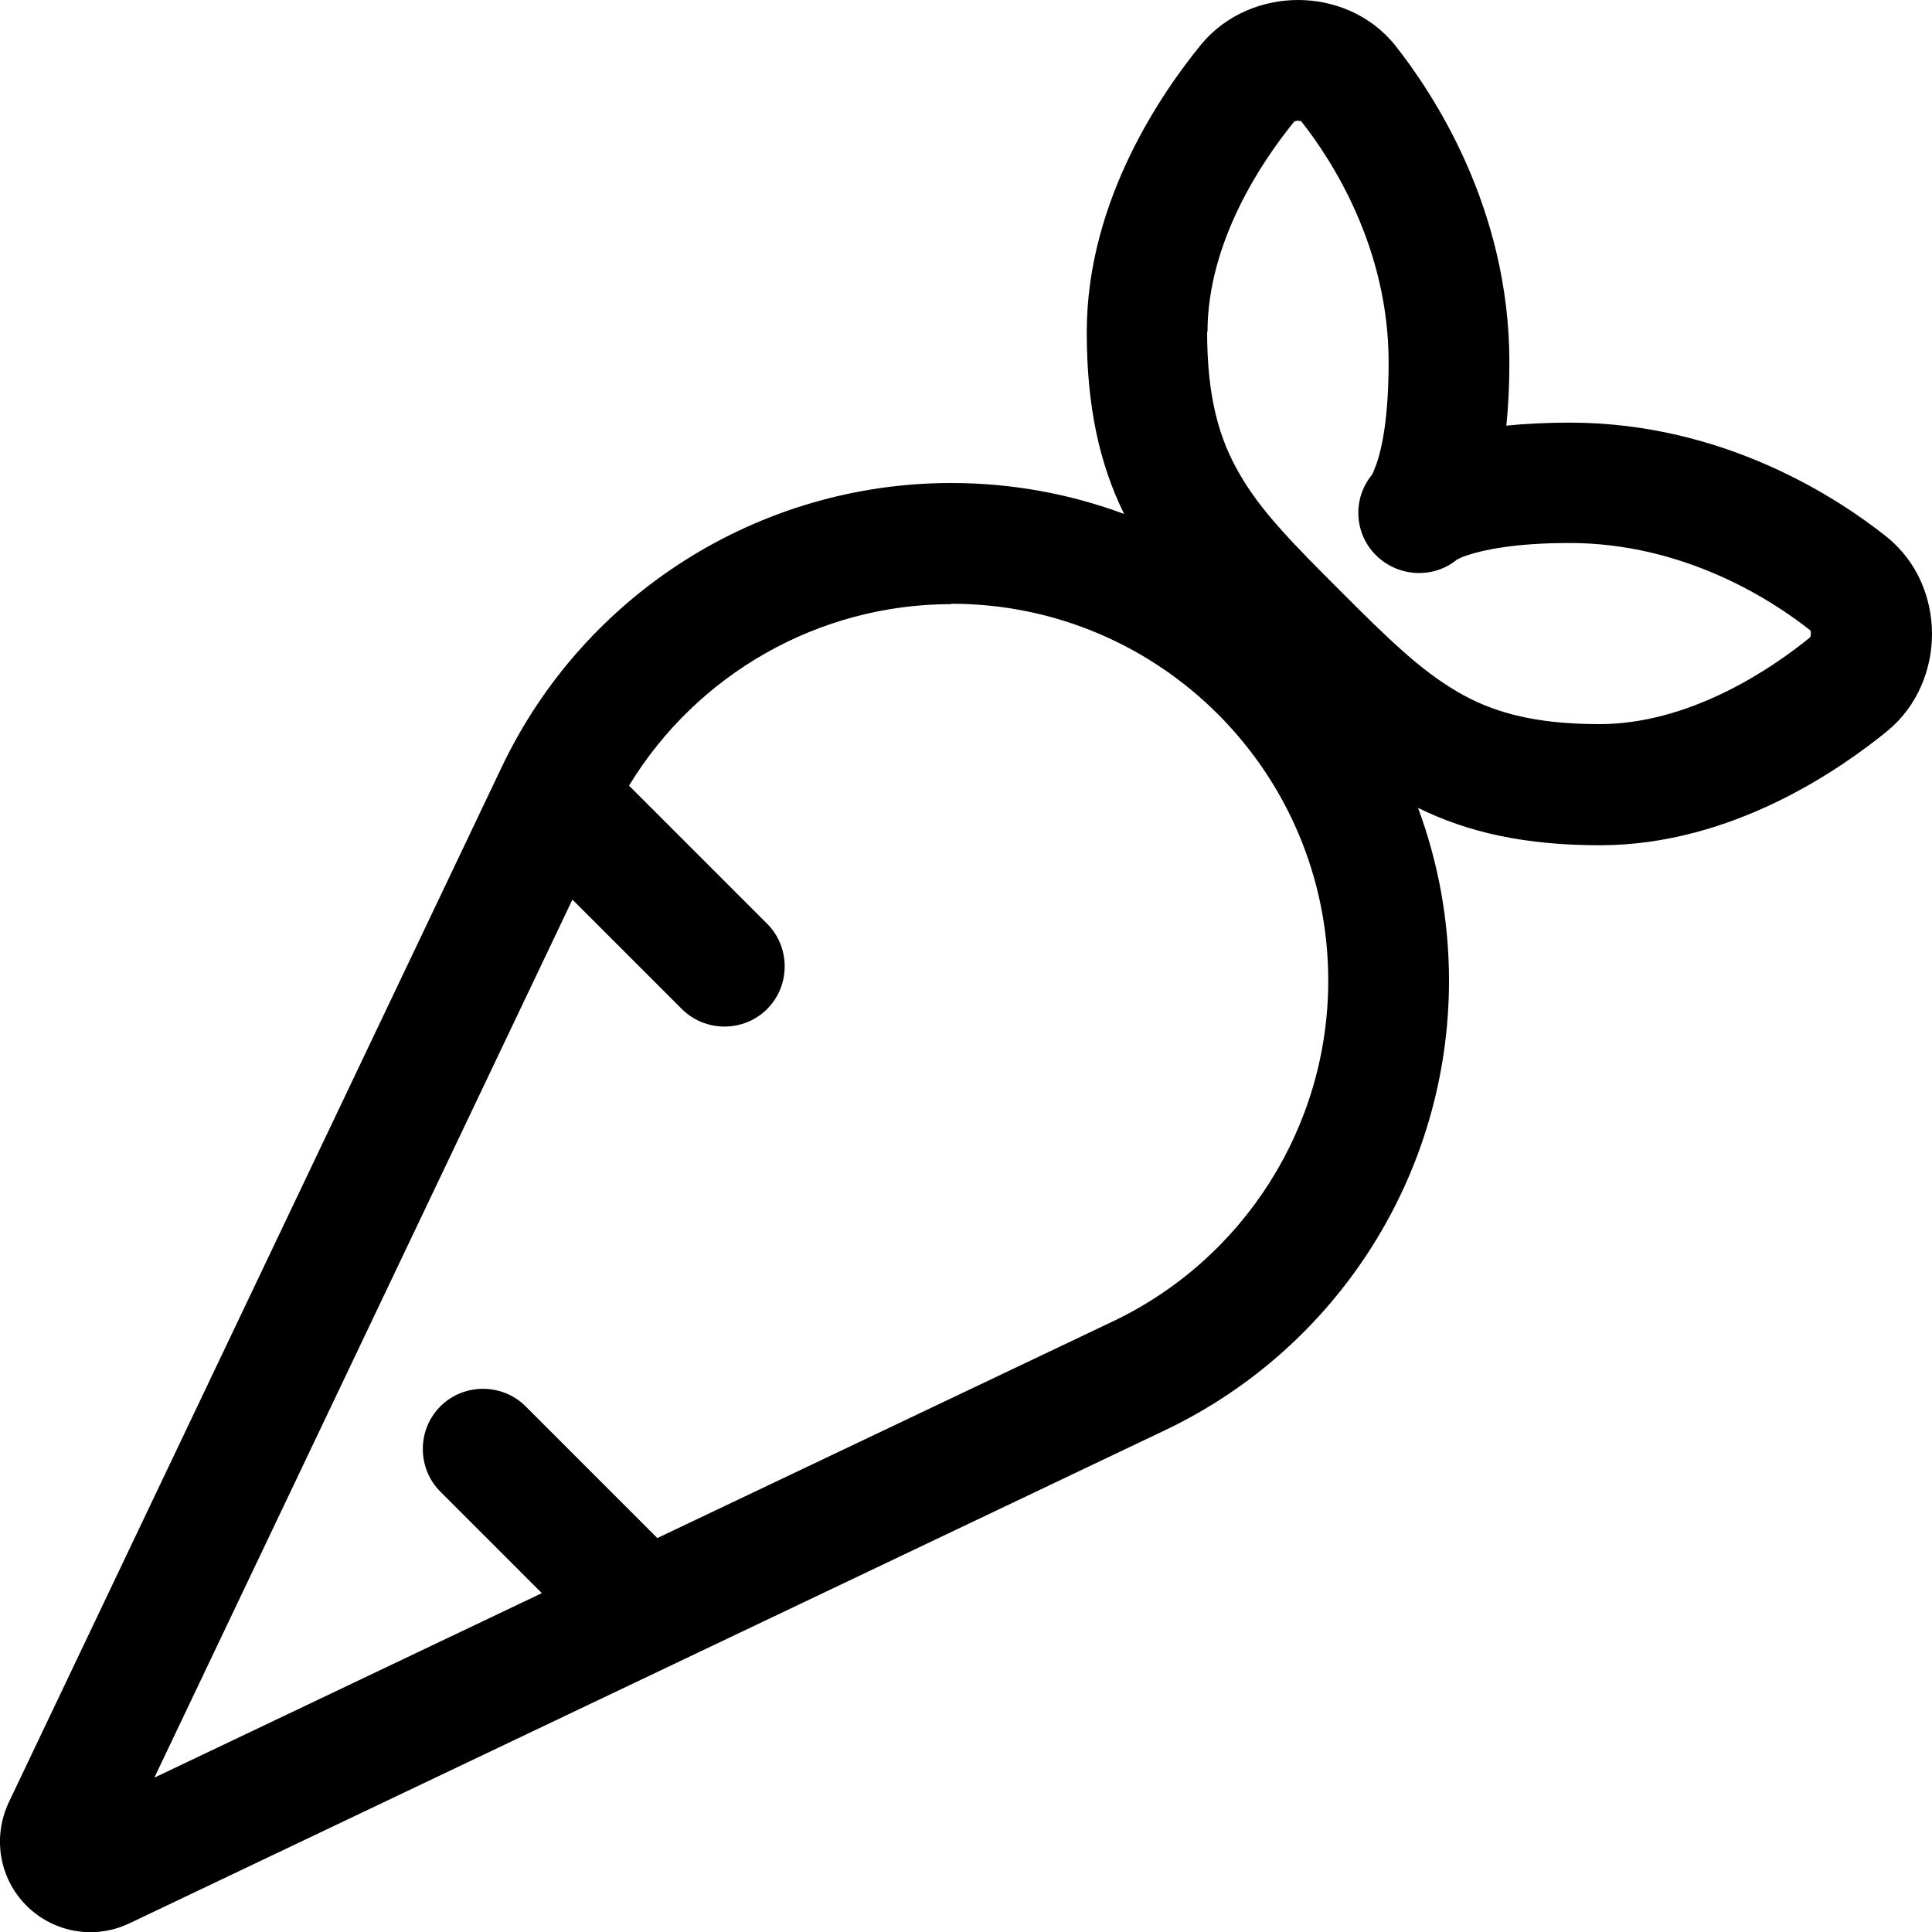
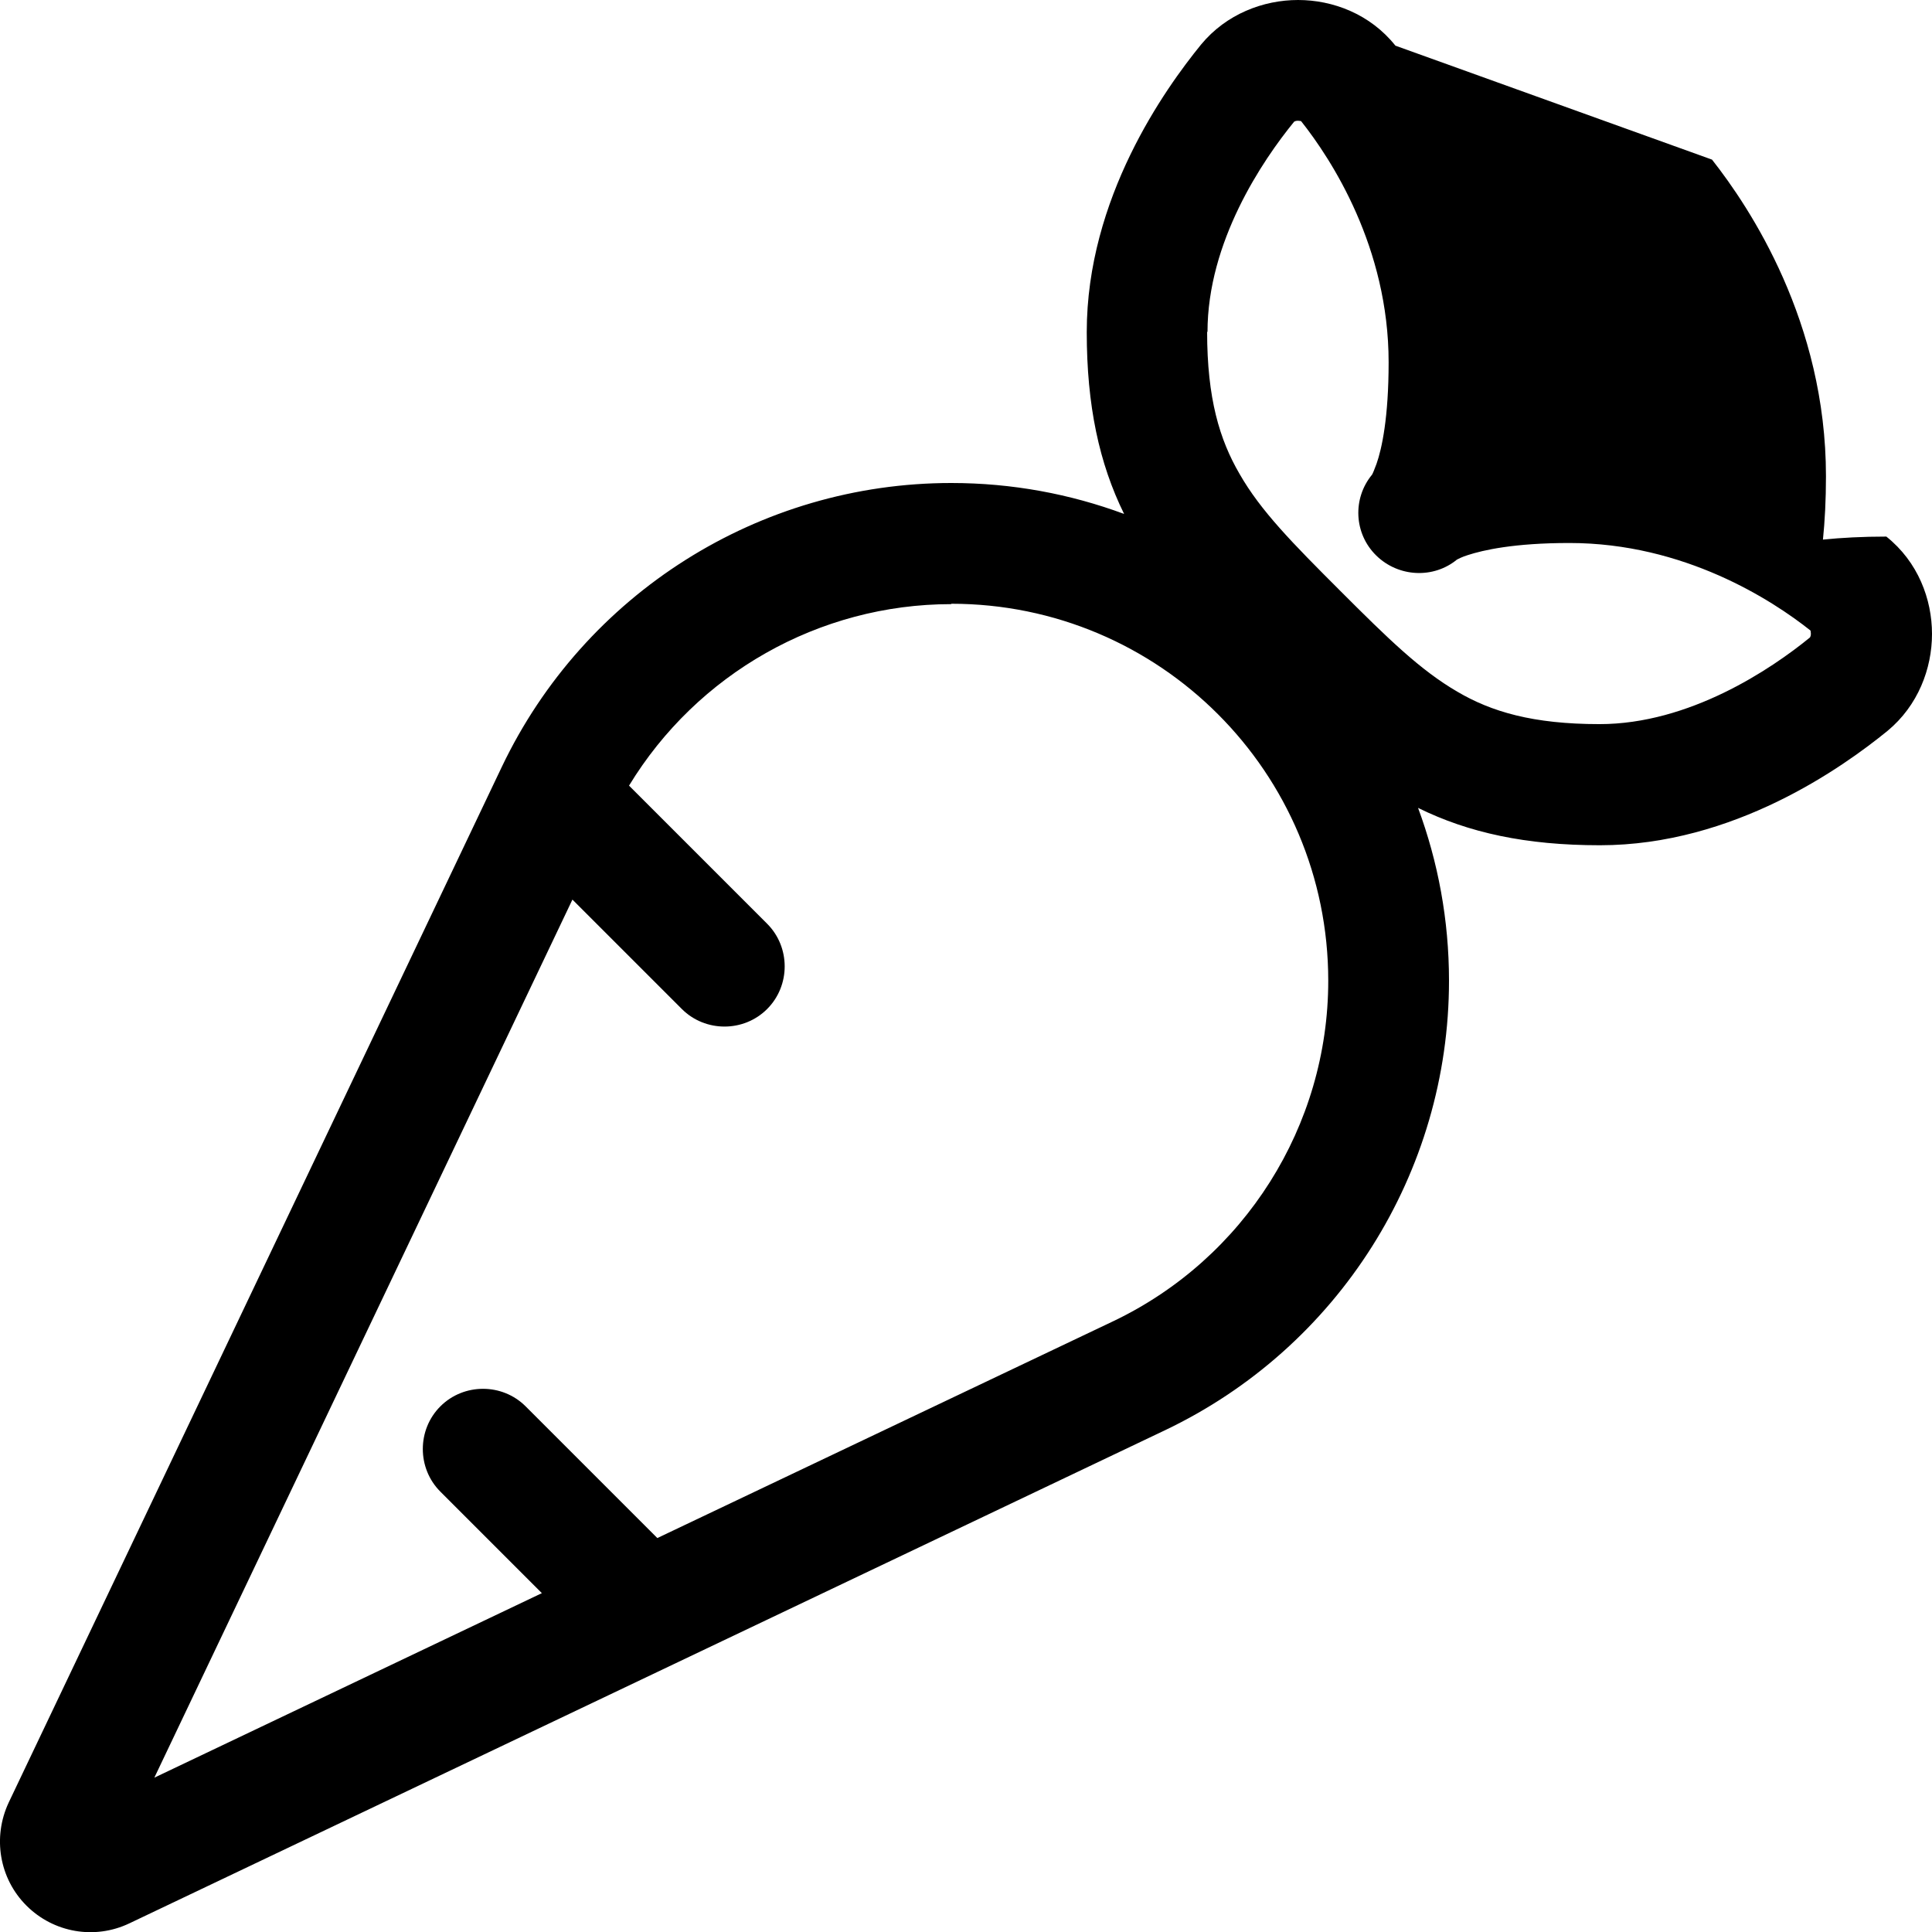
<svg xmlns="http://www.w3.org/2000/svg" viewBox="0 0 512 512" width="80" height="80">
-   <path d="M320 88c0-23.9 14.5-45.4 23-55.8c0 0 0 0 .1 0c.1-.1 .4-.2 .9-.2c.4 0 .7 .1 .8 .1C352.9 42.3 368 65.6 368 96c0 14.7-1.8 22.9-3.2 26.9c-.6 1.6-1 2.6-1.2 2.9c-5.2 6.3-4.8 15.6 1.1 21.4s15.2 6.2 21.4 1.1c.4-.2 1.3-.7 2.9-1.2c4-1.3 12.2-3.2 26.9-3.2c30.4 0 53.7 15.1 63.9 23.2c0 .1 .1 .4 .1 .8c0 .5-.1 .8-.2 .9c0 0 0 0 0 .1c-10.4 8.5-32 23-55.8 23c-17.7 0-28.7-3.3-37.7-8.6c-9.8-5.7-18.3-14-31-26.7s-21.1-21.2-26.7-31c-5.3-9.1-8.6-20-8.6-37.7zm49.8-75.9C363.1 3.7 353.2 0 344 0s-19 3.7-25.7 11.8C308.7 23.6 288 52.5 288 88c0 19.5 3.3 34.8 9.9 48.2c-14.3-5.3-29.7-8.2-45.8-8.2c-50.9 0-97.2 29.3-119.1 75.2L2.3 477.7C-2 486.9-.2 497.8 7 505s18.1 9.1 27.3 4.7L308.8 379c45.9-21.9 75.2-68.2 75.2-119.1c0-16.1-2.9-31.5-8.2-45.8c13.4 6.6 28.6 9.9 48.2 9.9c35.5 0 64.4-20.7 76.2-30.3C508.3 187 512 177.2 512 168c0-9.2-3.7-19.1-12.1-25.8c-12.7-10.1-43-30.2-83.9-30.2c-6.3 0-11.9 .3-16.8 .8c.5-4.9 .8-10.5 .8-16.8c0-40.9-20.2-71.2-30.2-83.9zM252.1 160c55.2 0 99.9 44.7 99.9 99.9c0 38.5-22.2 73.6-56.9 90.2L174.2 407.6l-34.9-34.9c-6.2-6.2-16.4-6.2-22.6 0s-6.2 16.4 0 22.6l26.9 26.9L40.9 471.1 151.7 238.4l29 29c6.2 6.2 16.4 6.2 22.6 0s6.2-16.4 0-22.6l-36.6-36.6c18-29.6 50.3-48.1 85.4-48.1z" />
+   <path d="M320 88c0-23.9 14.5-45.4 23-55.8c0 0 0 0 .1 0c.1-.1 .4-.2 .9-.2c.4 0 .7 .1 .8 .1C352.9 42.3 368 65.6 368 96c0 14.7-1.8 22.9-3.2 26.9c-.6 1.6-1 2.6-1.2 2.9c-5.2 6.3-4.8 15.6 1.1 21.4s15.2 6.2 21.4 1.1c.4-.2 1.3-.7 2.9-1.2c4-1.3 12.2-3.2 26.9-3.2c30.4 0 53.7 15.1 63.9 23.2c0 .1 .1 .4 .1 .8c0 .5-.1 .8-.2 .9c0 0 0 0 0 .1c-10.4 8.5-32 23-55.8 23c-17.7 0-28.7-3.3-37.7-8.6c-9.8-5.7-18.3-14-31-26.7s-21.1-21.2-26.7-31c-5.3-9.1-8.6-20-8.6-37.7zm49.8-75.9C363.1 3.7 353.2 0 344 0s-19 3.7-25.7 11.8C308.7 23.6 288 52.5 288 88c0 19.5 3.3 34.8 9.9 48.2c-14.3-5.3-29.7-8.2-45.8-8.2c-50.9 0-97.2 29.3-119.1 75.2L2.3 477.7C-2 486.9-.2 497.8 7 505s18.1 9.1 27.3 4.7L308.8 379c45.9-21.9 75.2-68.2 75.2-119.1c0-16.1-2.9-31.5-8.2-45.8c13.4 6.6 28.6 9.9 48.2 9.9c35.5 0 64.4-20.7 76.2-30.3C508.3 187 512 177.2 512 168c0-9.2-3.7-19.1-12.1-25.8c-6.3 0-11.9 .3-16.8 .8c.5-4.9 .8-10.5 .8-16.8c0-40.9-20.2-71.2-30.2-83.9zM252.1 160c55.2 0 99.9 44.7 99.9 99.9c0 38.5-22.2 73.6-56.9 90.2L174.2 407.6l-34.9-34.9c-6.2-6.2-16.4-6.2-22.6 0s-6.2 16.4 0 22.6l26.9 26.9L40.9 471.1 151.7 238.4l29 29c6.2 6.2 16.4 6.2 22.6 0s6.2-16.4 0-22.6l-36.6-36.6c18-29.6 50.3-48.1 85.4-48.1z" />
</svg>